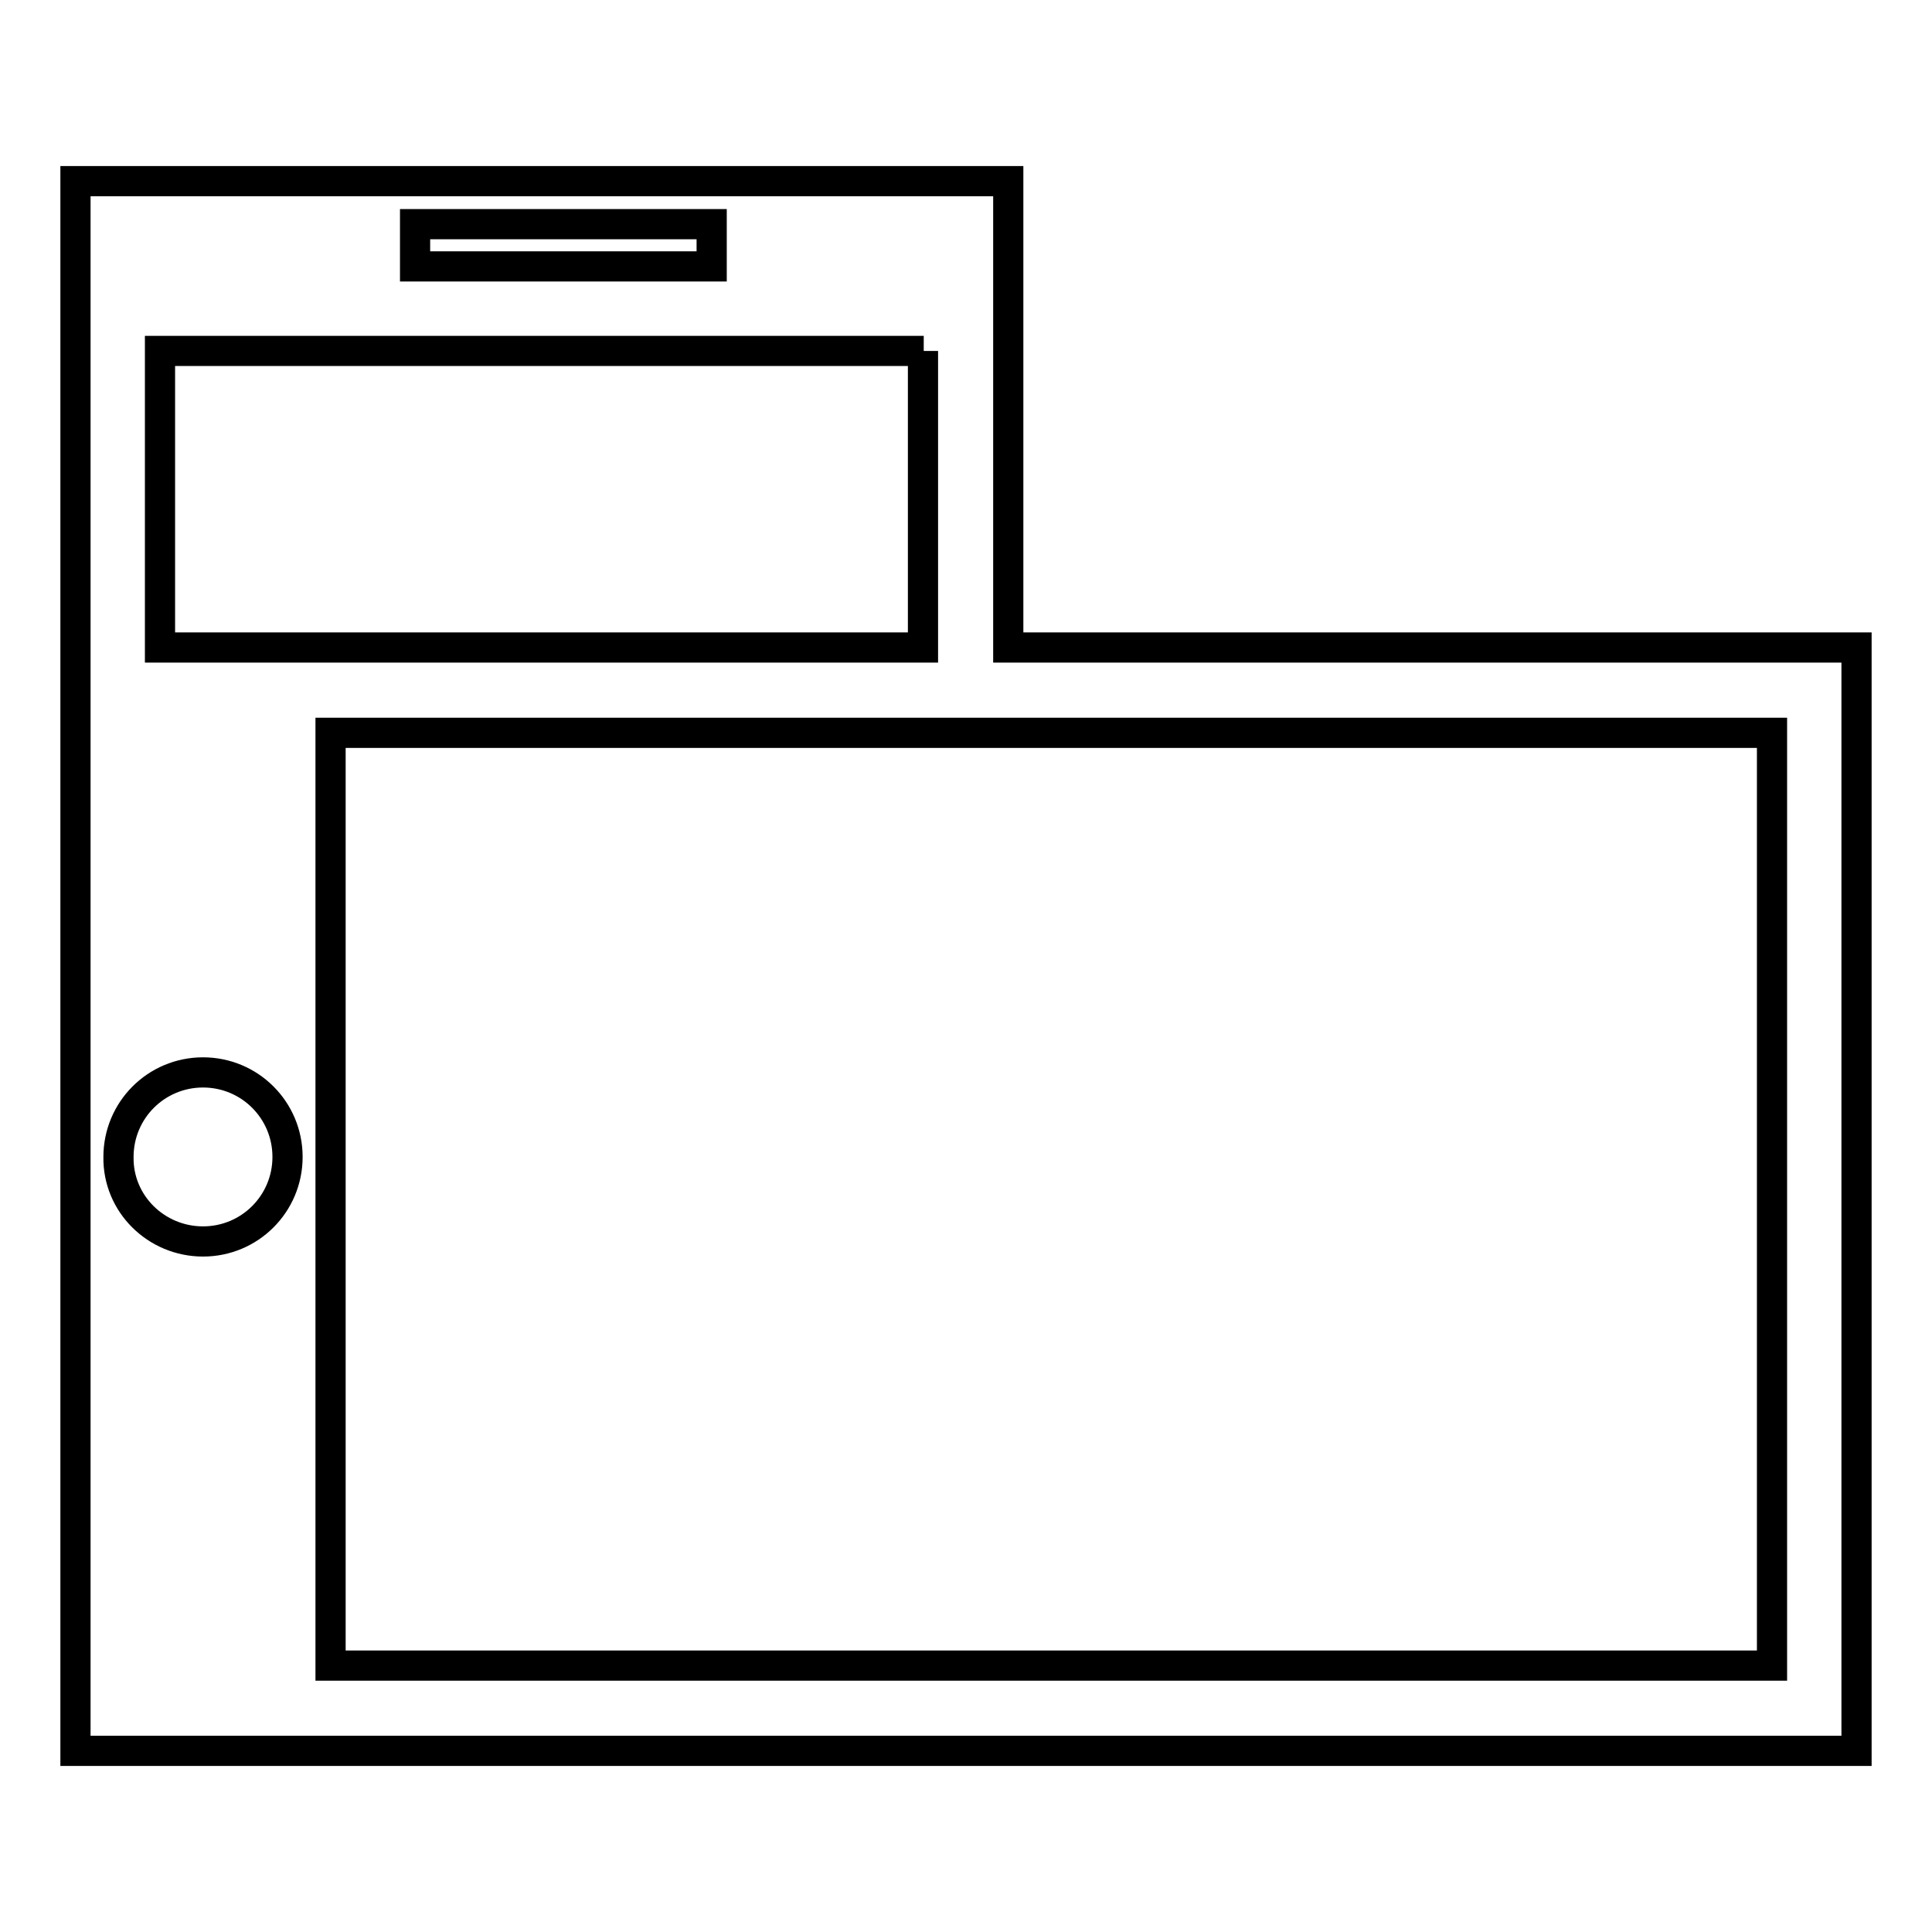
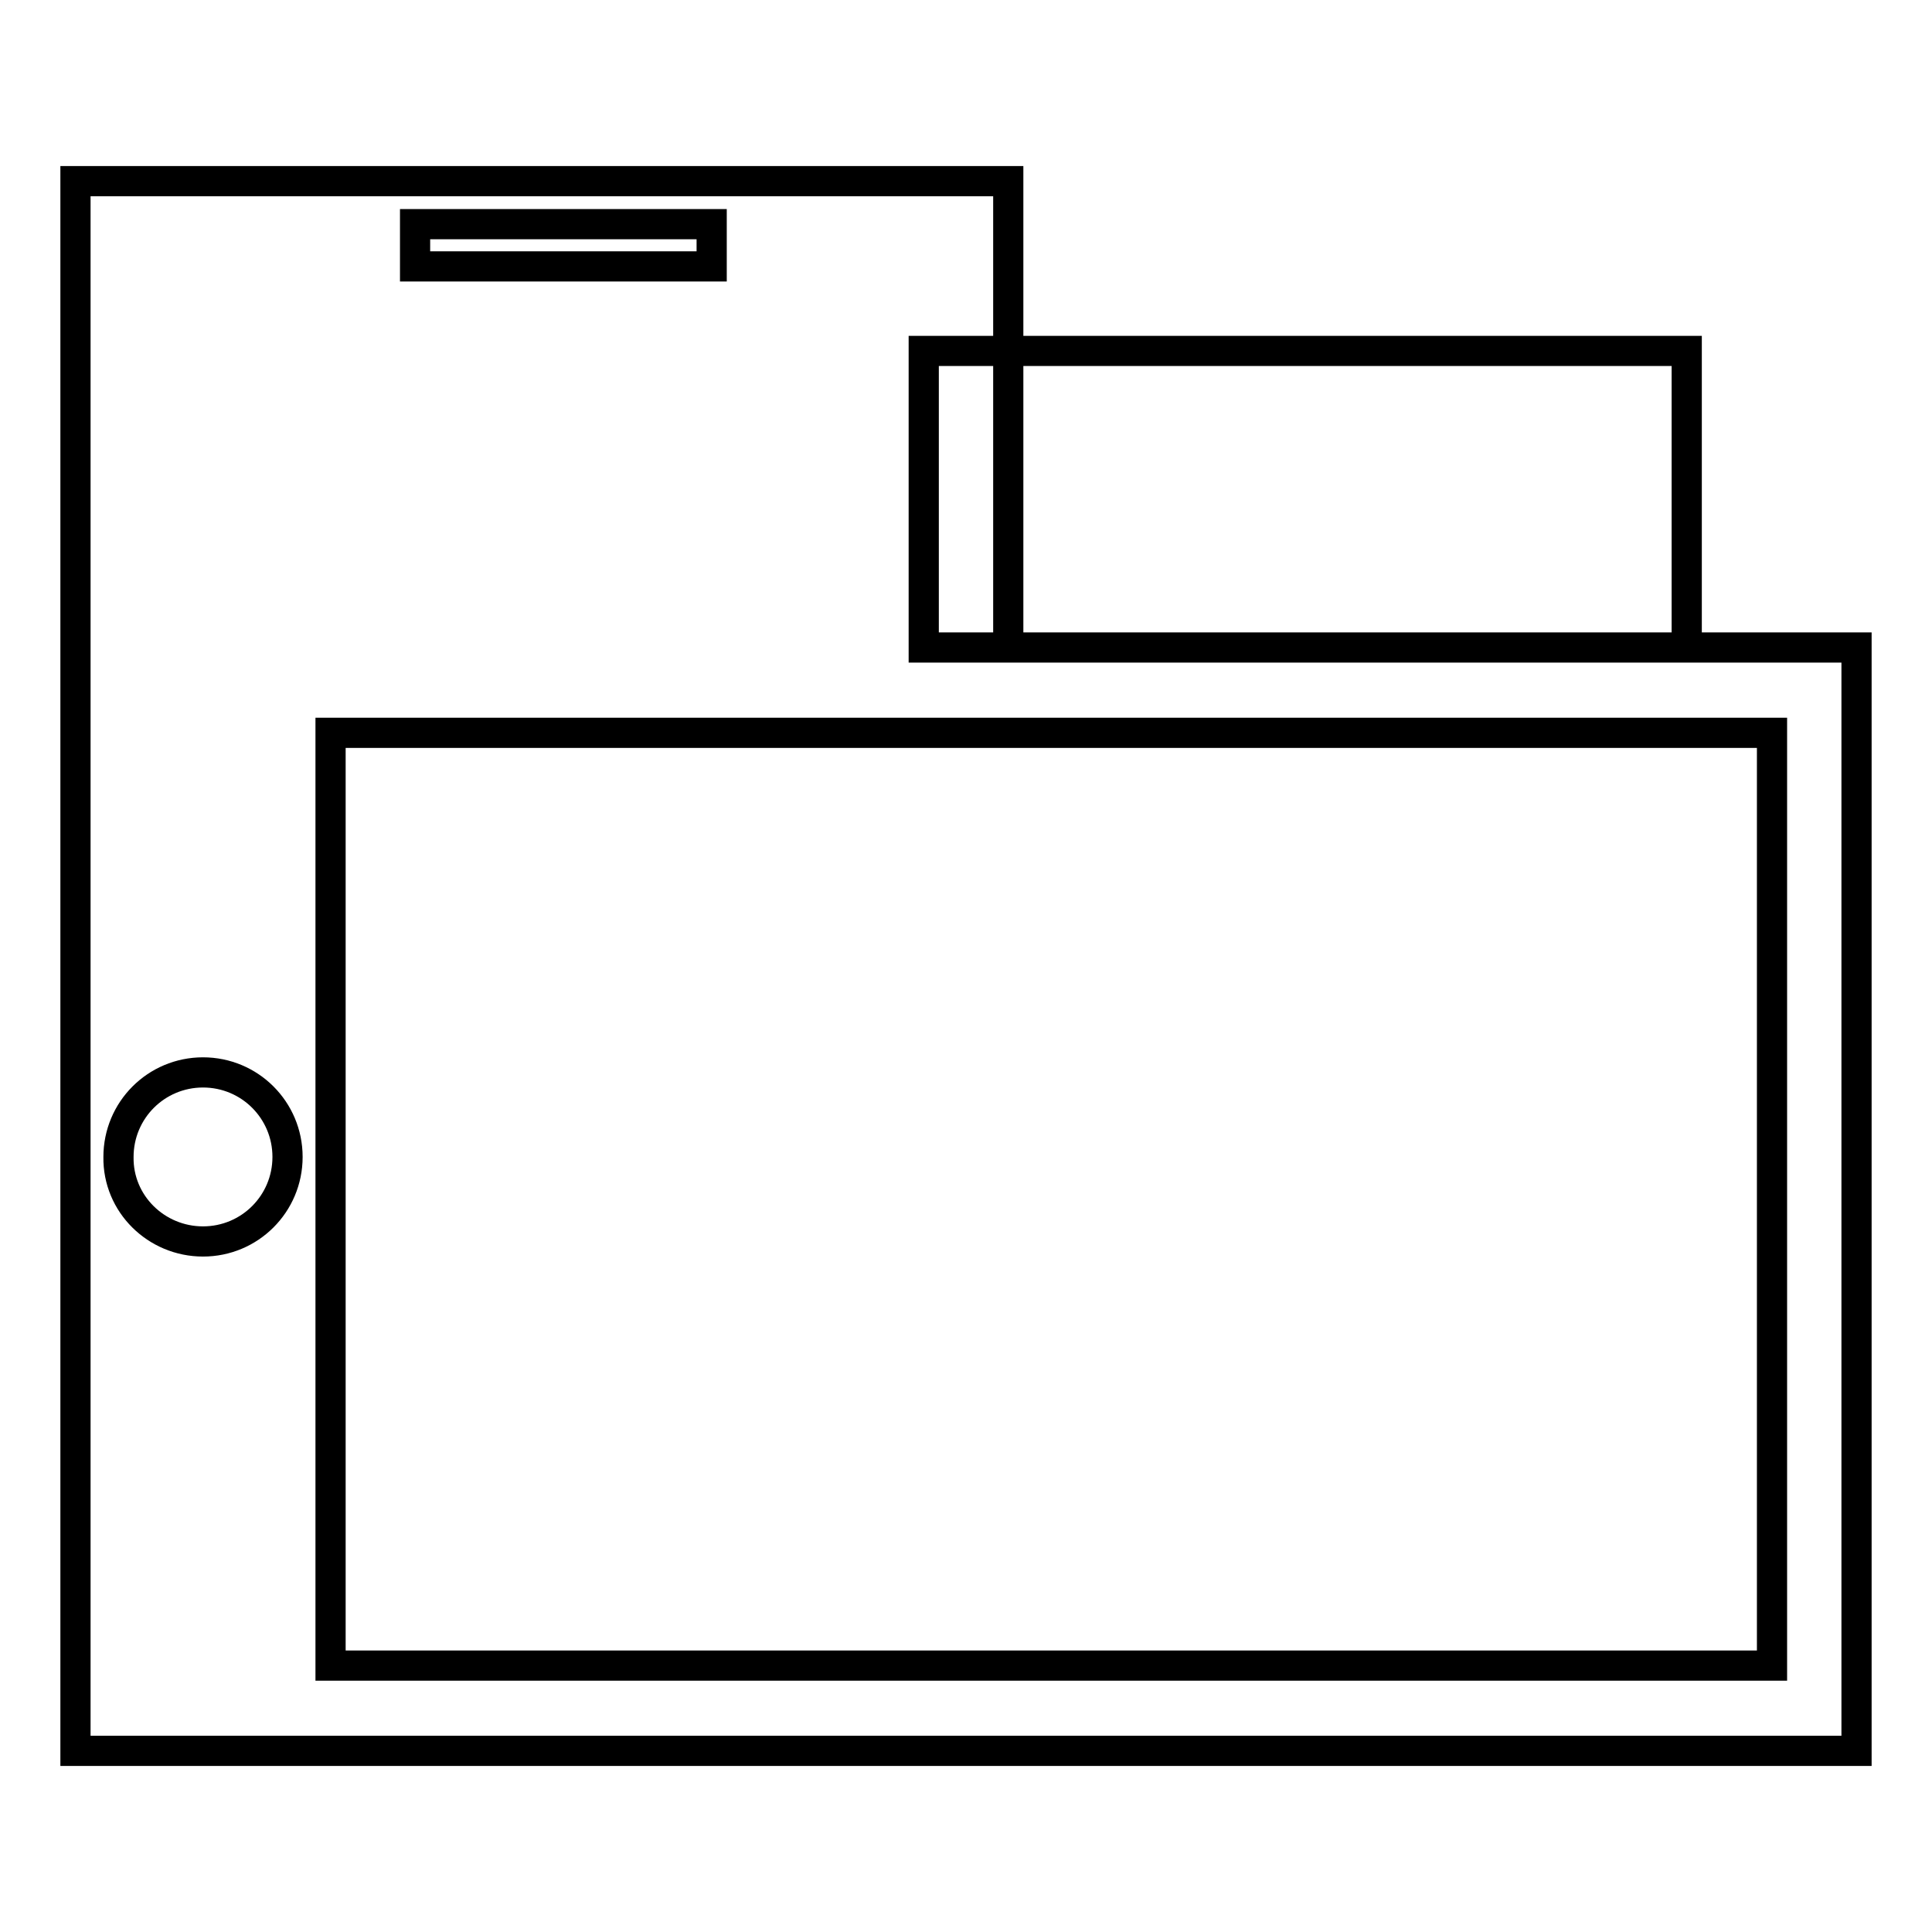
<svg xmlns="http://www.w3.org/2000/svg" version="1.1" x="0px" y="0px" viewBox="0 0 256 256" enable-background="new 0 0 256 256" xml:space="preserve">
  <g>
-     <path stroke-width="4" fill-opacity="0" stroke="#000000" d="M60.6,232H10V24h123.6v61.8H246V232H60.6z M26.9,164.5c6.2,0,11.2-5,11.2-11.2c0-6.2-5-11.2-11.2-11.2 s-11.2,5-11.2,11.2C15.6,159.5,20.7,164.5,26.9,164.5L26.9,164.5z M94.3,29.7H55v5.6h39.3V29.7z M122.4,46.5H21.2v39.3h101.1V46.5z  M234.8,97.1h-191v123.6h191V97.1z" />
+     <path stroke-width="4" fill-opacity="0" stroke="#000000" d="M60.6,232H10V24h123.6v61.8H246V232H60.6z M26.9,164.5c6.2,0,11.2-5,11.2-11.2c0-6.2-5-11.2-11.2-11.2 s-11.2,5-11.2,11.2C15.6,159.5,20.7,164.5,26.9,164.5L26.9,164.5z M94.3,29.7H55v5.6h39.3V29.7z M122.4,46.5v39.3h101.1V46.5z  M234.8,97.1h-191v123.6h191V97.1z" />
  </g>
</svg>